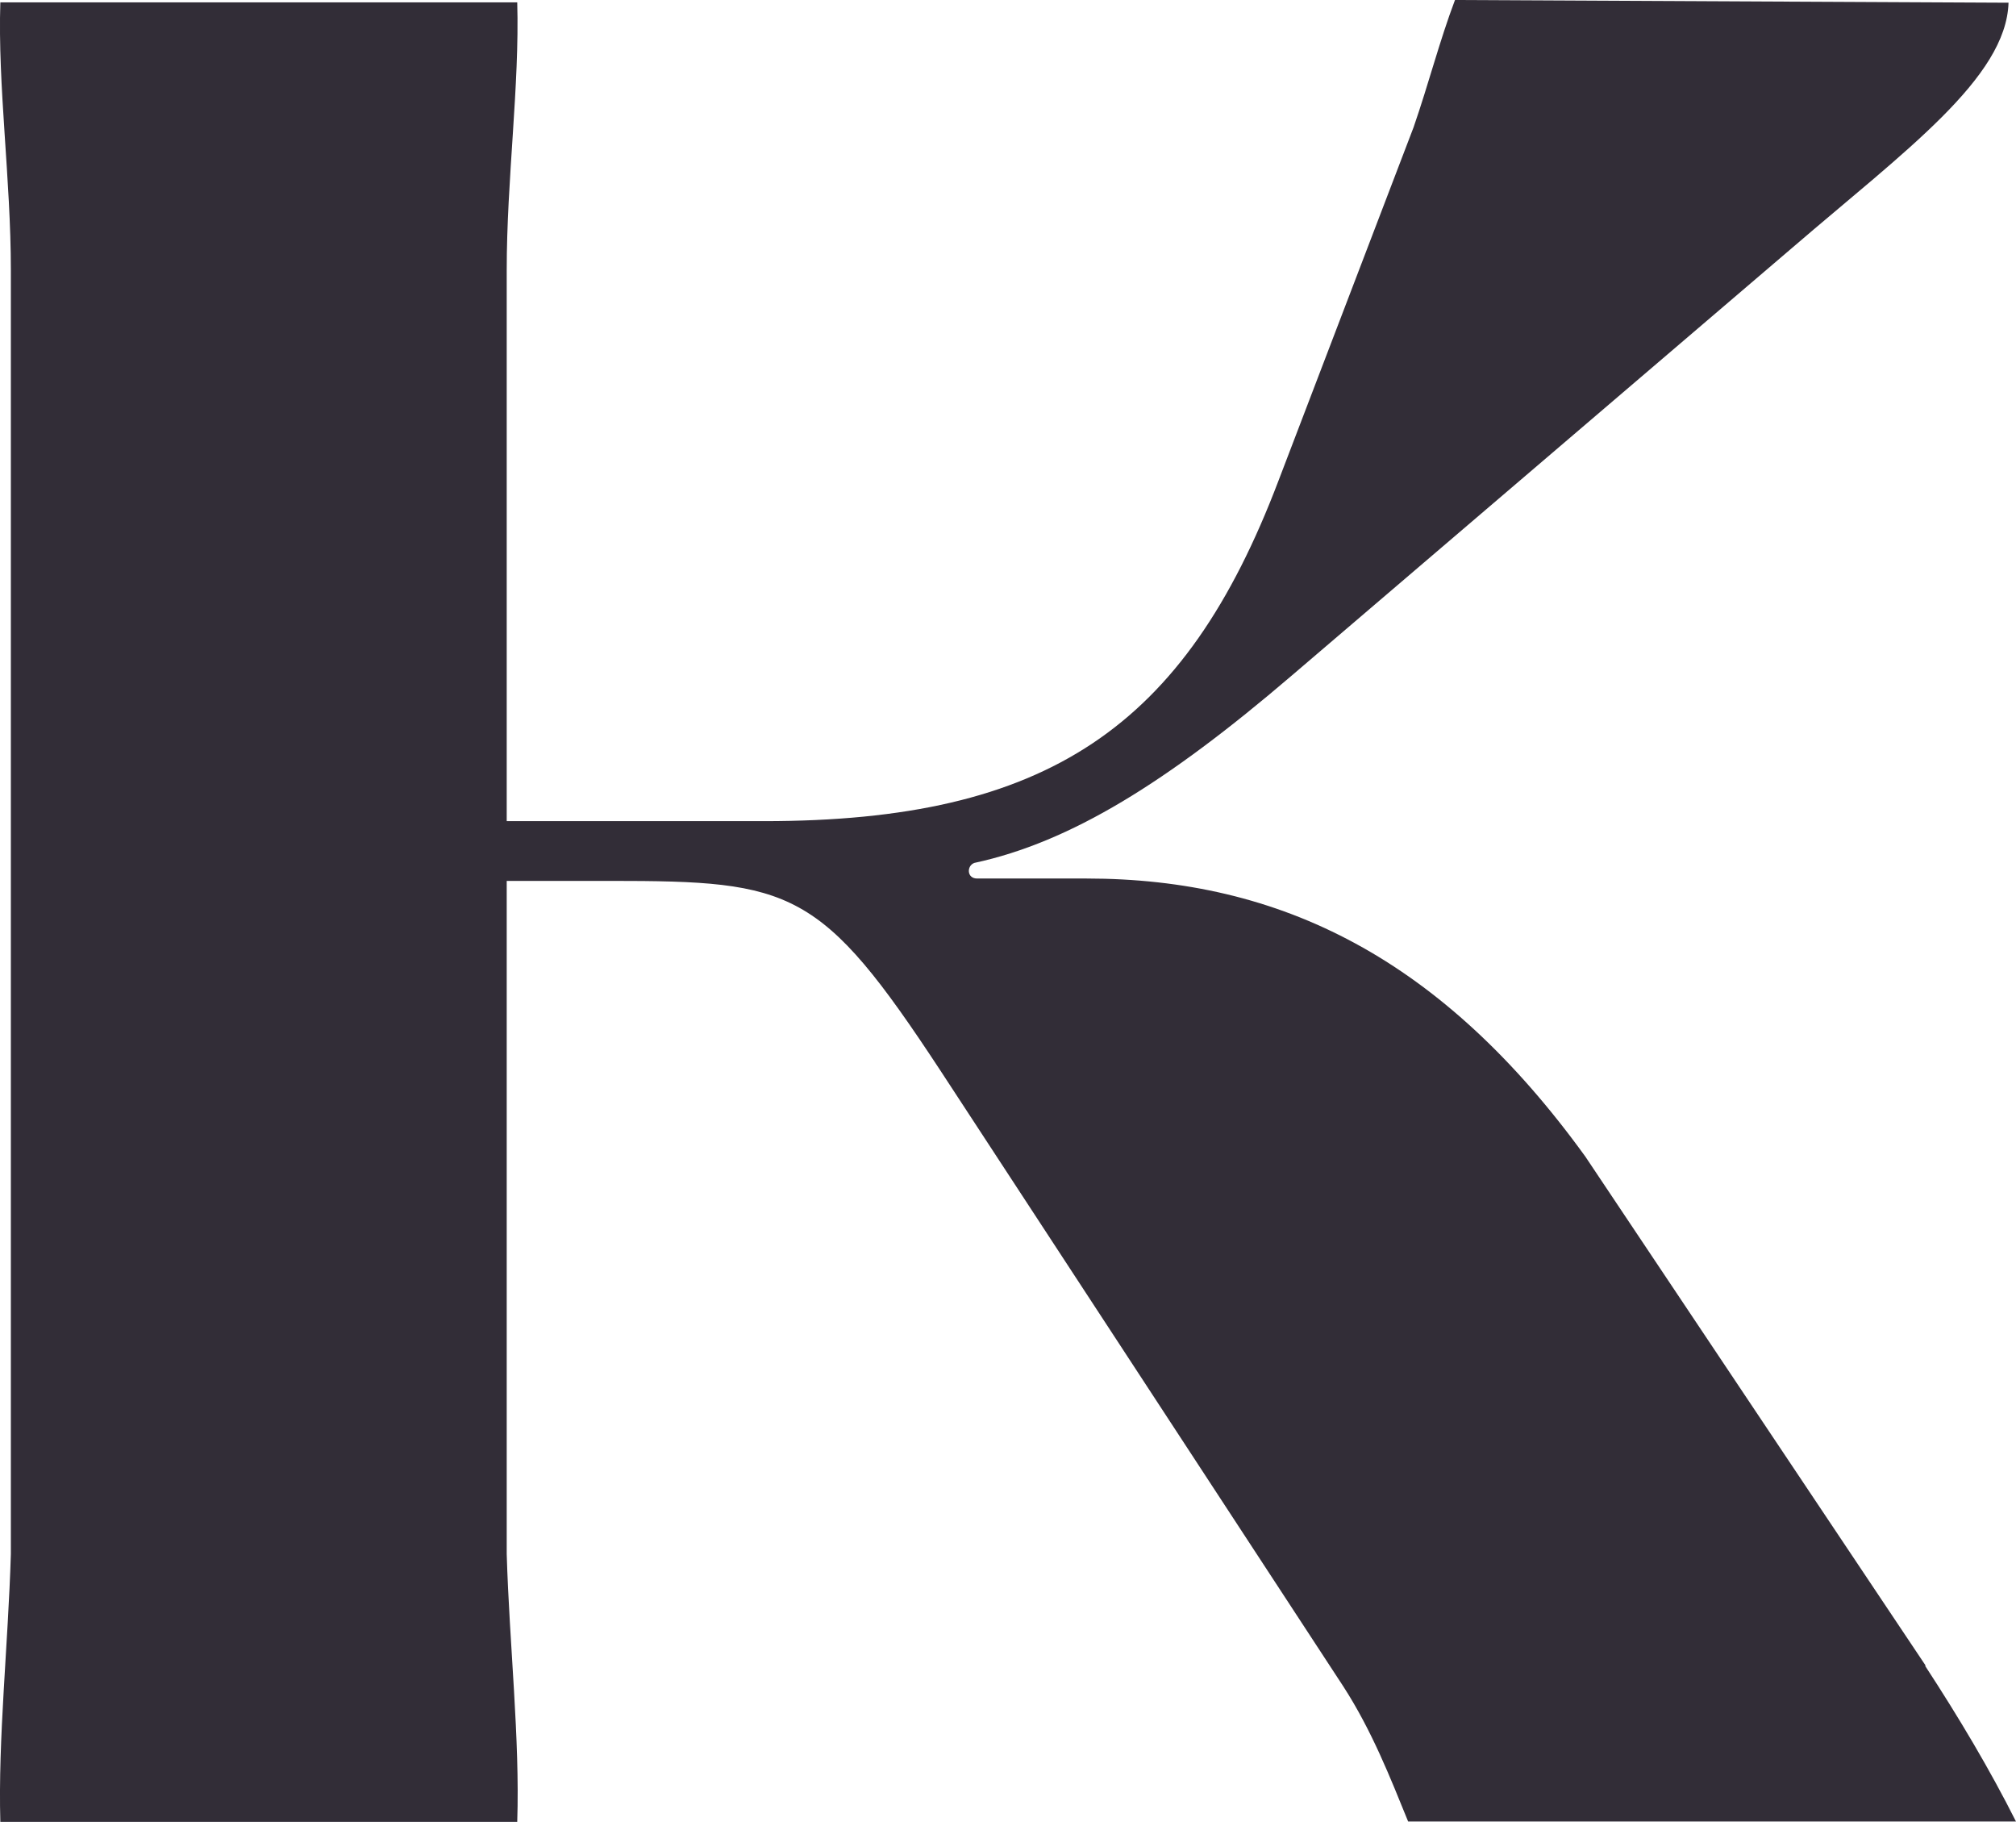
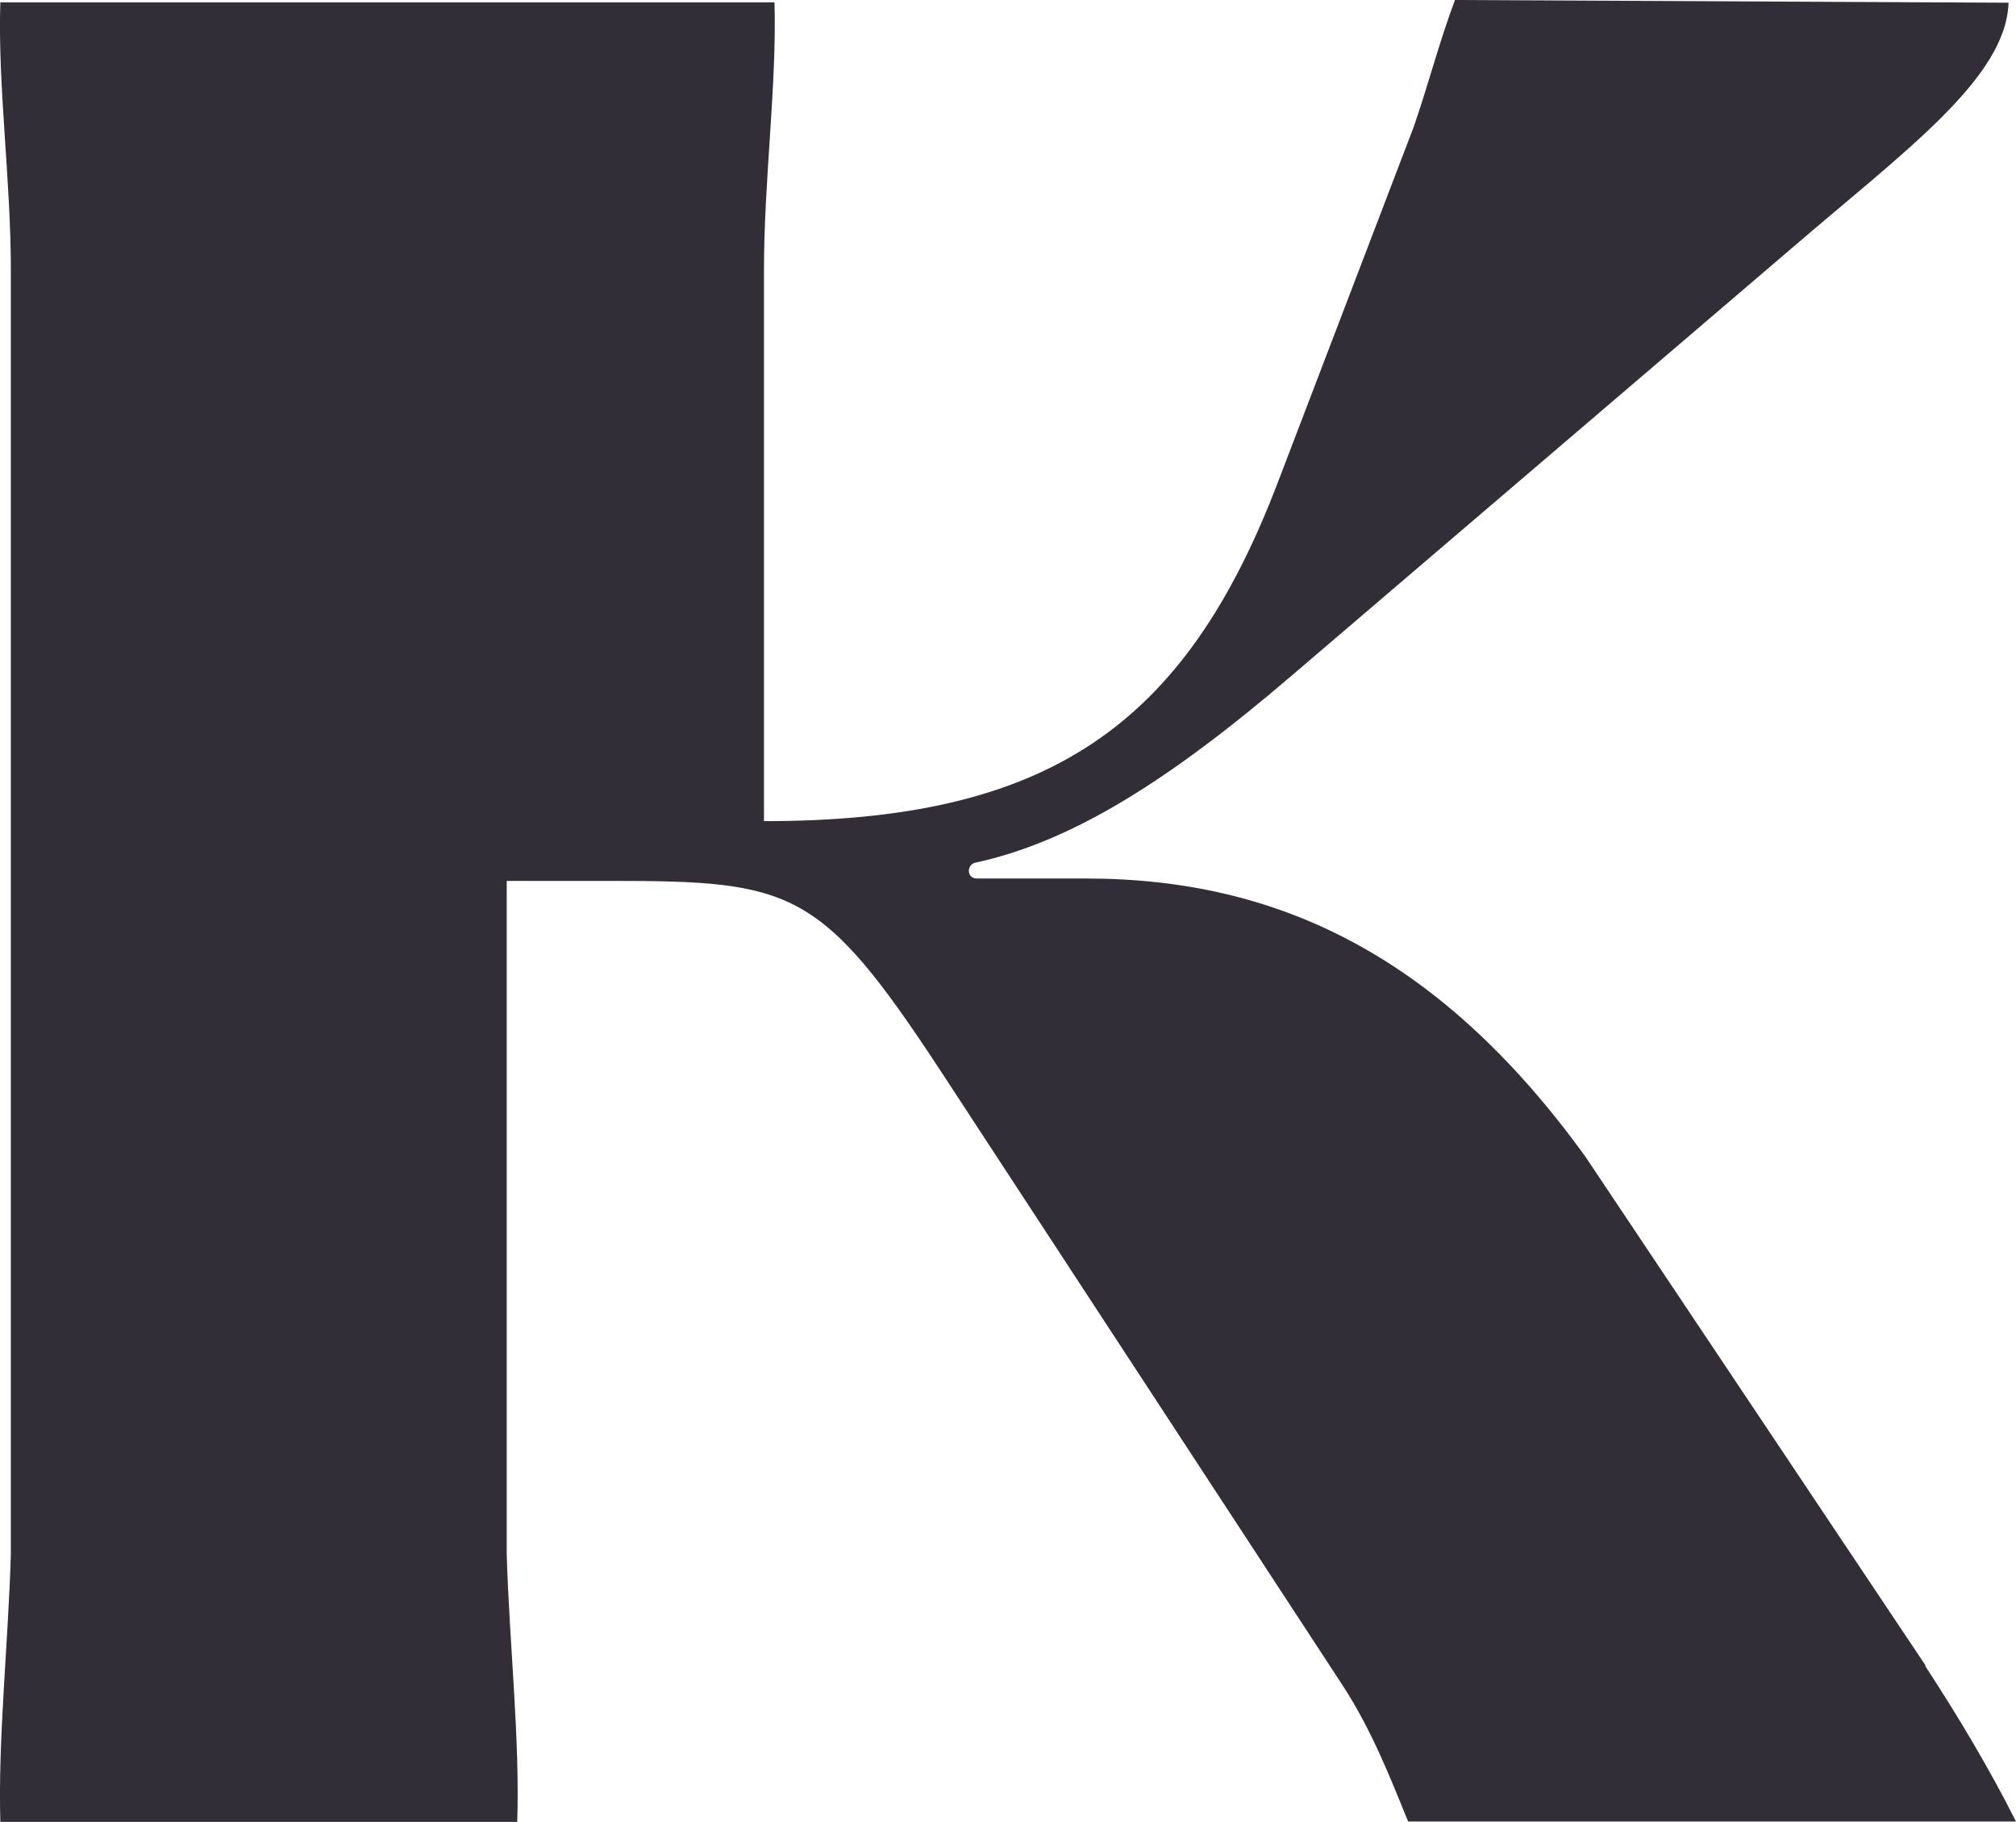
<svg xmlns="http://www.w3.org/2000/svg" id="b" viewBox="0 0 59.4 53.67">
  <g id="c">
-     <path d="M56.74,49.07l-10.03-15c-4.21-5.82-8.96-8.19-14.7-8.19h-3.22c-.31,0-.31-.38-.08-.46,2.83-.61,5.67-2.37,9.34-5.51l14.78-12.63c3.29-2.83,6.28-4.98,6.35-7.2l-16.31-.08c-.46,1.22-.77,2.45-1.22,3.75l-3.98,10.41c-2.76,7.27-6.81,10.03-15.16,10.03h-7.58V7.96c0-2.68.38-5.44.31-7.89H.01c-.08,2.45.31,5.21.31,7.89v37.82c-.08,2.68-.38,5.44-.31,7.89h15.23c.08-2.45-.23-5.21-.31-7.89v-19.83h3.06c5.36,0,6.2.23,9.72,5.59l11.87,18.14c.84,1.3,1.38,2.68,1.91,3.98h17.91c-.77-1.53-1.68-3.06-2.68-4.59" style="fill:#322d37; stroke-width:0px;" />
+     <path d="M56.74,49.07l-10.03-15c-4.21-5.82-8.96-8.19-14.7-8.19h-3.22c-.31,0-.31-.38-.08-.46,2.83-.61,5.67-2.37,9.34-5.51l14.78-12.63c3.29-2.83,6.28-4.98,6.35-7.2l-16.31-.08c-.46,1.22-.77,2.45-1.22,3.75l-3.98,10.41c-2.76,7.27-6.81,10.03-15.16,10.03V7.96c0-2.68.38-5.44.31-7.89H.01c-.08,2.45.31,5.21.31,7.89v37.82c-.08,2.68-.38,5.44-.31,7.89h15.23c.08-2.45-.23-5.21-.31-7.89v-19.83h3.06c5.36,0,6.2.23,9.72,5.59l11.87,18.14c.84,1.3,1.38,2.68,1.91,3.98h17.91c-.77-1.53-1.68-3.06-2.68-4.59" style="fill:#322d37; stroke-width:0px;" />
  </g>
</svg>